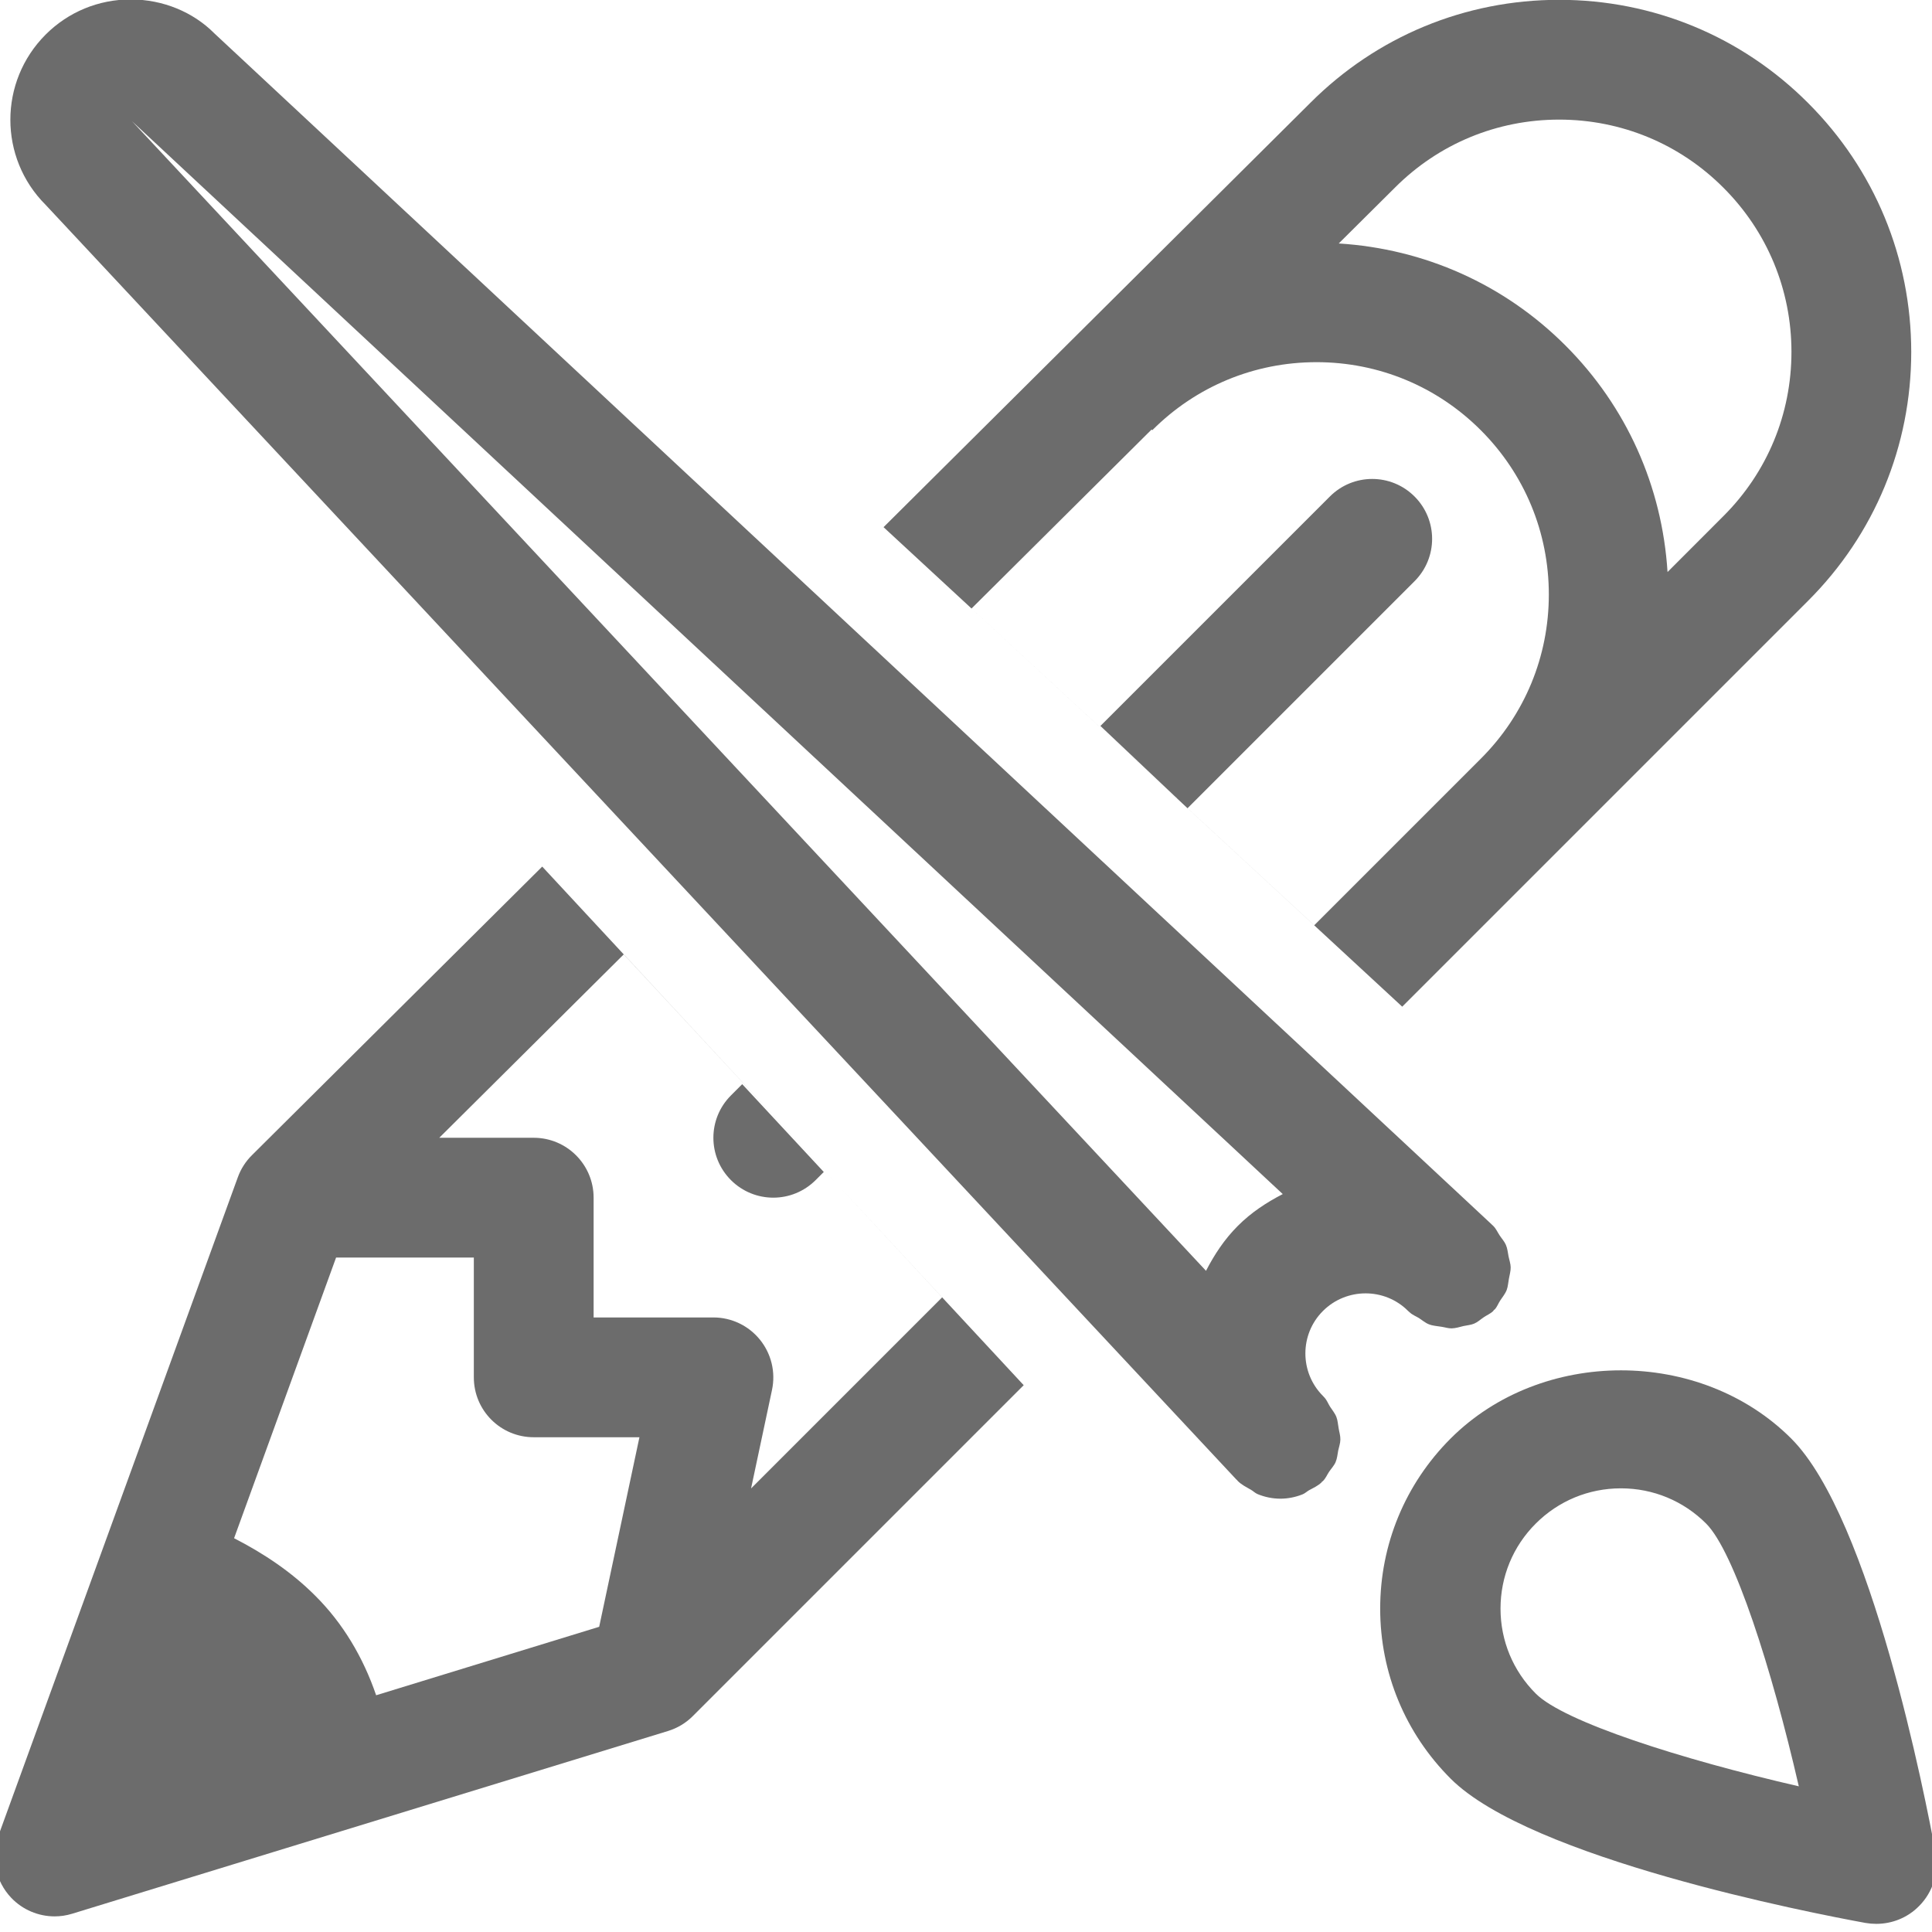
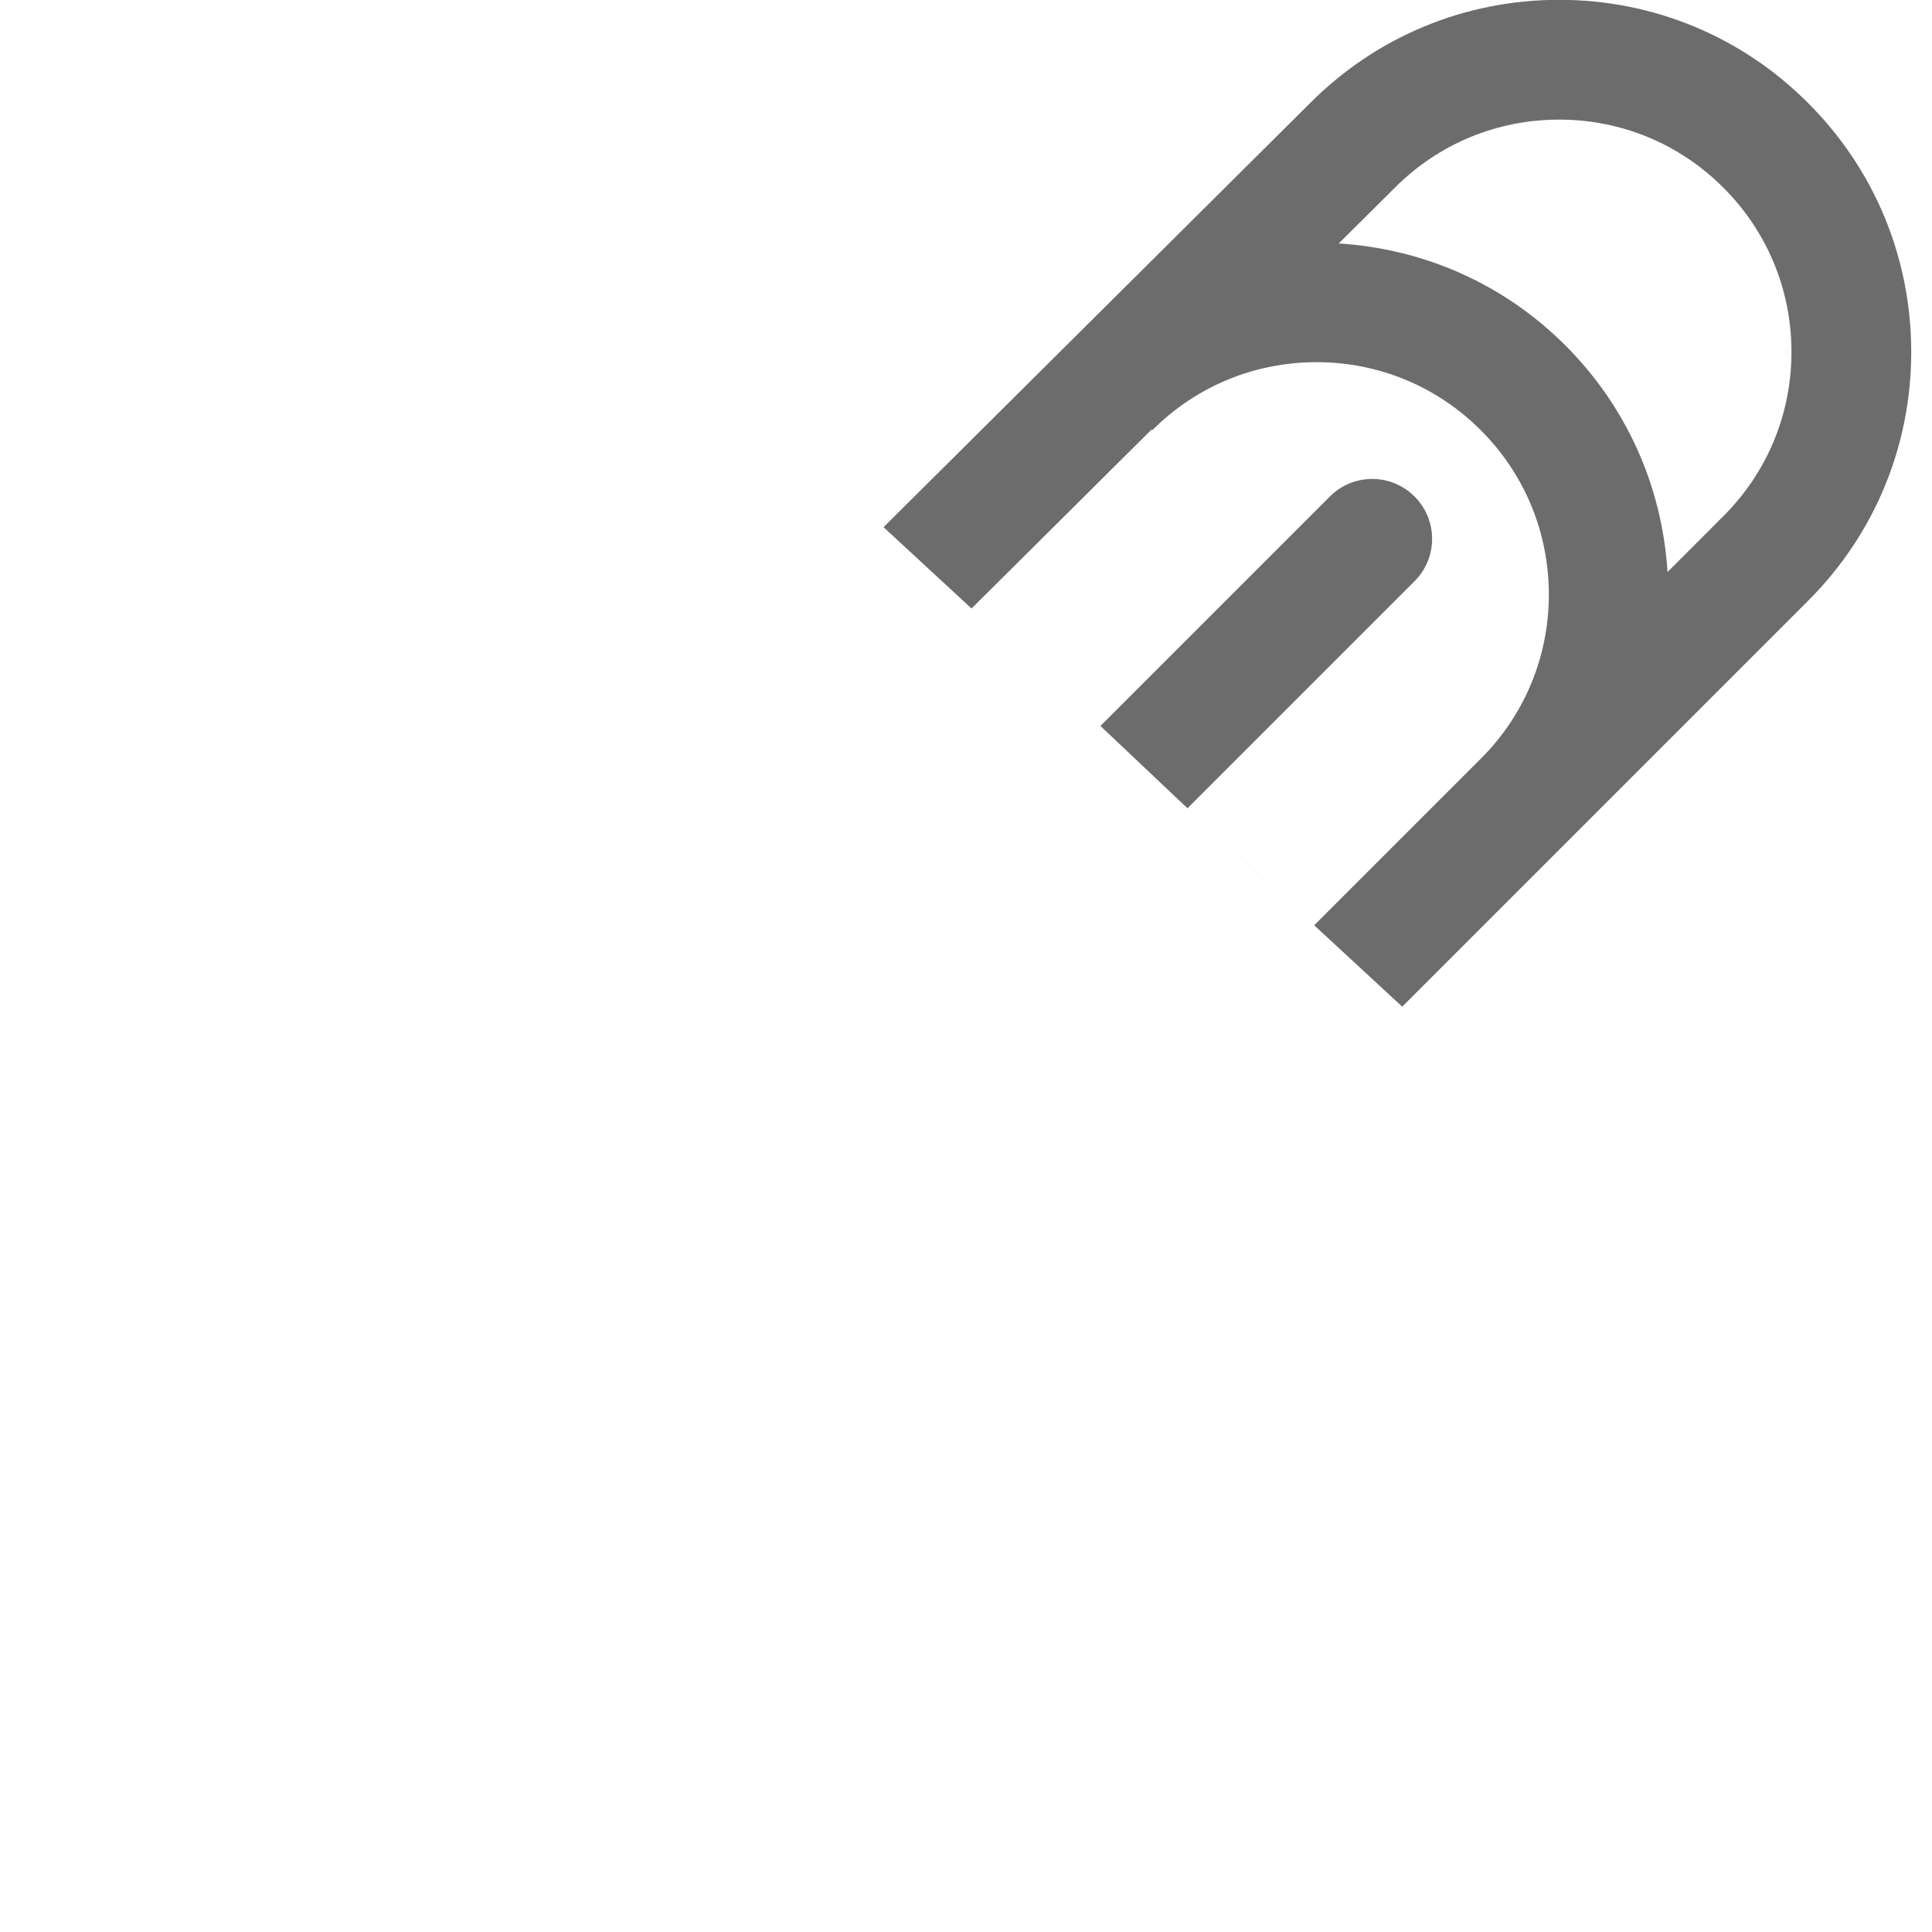
<svg xmlns="http://www.w3.org/2000/svg" clip-rule="evenodd" fill-rule="evenodd" stroke-linejoin="round" stroke-miterlimit="1.414" viewBox="0 0 55 55">
  <g fill="#6c6c6c" fill-rule="nonzero">
-     <path d="m200.481 594.105-.188.188c-.391.391-.391 1.023 0 1.414.195.195.451.293.707.293s.511-.098.707-.293l.136-.136m1.976 2.094-3.19 3.19.35-1.647c.062-.296-.012-.602-.202-.837s-.475-.371-.777-.371h-2v-2c0-.552-.448-1-1-1h-1.577l3.081-3.063m-.411 11.228-3.724 1.143c-.218-.636-.555-1.202-1.016-1.661-.401-.402-.866-.709-1.356-.961l1.703-4.686h2.3v2c0 .553.447 1 1 1h1.765zm-.951-12.693-4.847 4.819c-.105.104-.185.229-.235.367l-4 11c-.129.357-.046.756.215 1.031.192.202.456.311.725.311.098 0 .196-.014.293-.044l9.949-3.051c.156-.048.299-.133.414-.249l5.525-5.525" transform="matrix(1.705 0 0 1.705 -320.691 -982.085)" />
    <path d="m210.293 584.293-3.831 3.831 1.454 1.374 3.791-3.791c.391-.391.391-1.023 0-1.414s-1.023-.391-1.414 0m6.57.328-.932.933c-.09-1.429-.683-2.761-1.704-3.782-1.022-1.023-2.356-1.615-3.786-1.704l.936-.93.002-.002c.732-.733 1.706-1.136 2.742-1.136s2.01.403 2.742 1.136c.733.732 1.137 1.707 1.137 2.742 0 1.037-.403 2.011-1.137 2.743m-4.05 4.05-2.781 2.781-5.722-5.289 3.006-2.988.012.011c.732-.733 1.706-1.136 2.742-1.136s2.01.403 2.743 1.136c.732.732 1.136 1.707 1.136 2.743s-.403 2.01-1.136 2.742m5.464-10.949c-1.109-1.111-2.586-1.722-4.156-1.722-1.569 0-3.045.61-4.154 1.72l-7.126 7.085 8.66 8.006 6.776-6.776c1.111-1.109 1.723-2.587 1.723-4.157-.001-1.569-.612-3.046-1.723-4.156" transform="matrix(1.705 0 0 1.705 -320.691 -982.085)" />
-     <path d="m264.117 597.141c-.138-.268-.305-.523-.529-.747-.224-.225-.48-.391-.747-.529l19.134-17.839zm19.296-20.556c-.377-.377-.88-.585-1.414-.585h-.001c-.535 0-1.038.209-1.39.563l-21.242 19.807c-.003.002-.003.005-.006.007-.006.006-.014.011-.019.017-.048.047-.071.106-.107.159-.035.053-.079.1-.103.156-.027.062-.032.128-.045.194-.012.06-.034.119-.035.18-.001.065.019.128.03.193.012.061.014.124.036.183.025.065.071.119.109.177.032.049.05.104.091.148.004.003.009.004.013.008.004.005.006.012.01.016.046.046.104.068.157.104.054.036.102.082.161.107.057.024.117.027.176.04.067.016.132.038.2.039.058.001.112-.019.17-.027.069-.012.139-.014.205-.04.061-.023.111-.068.167-.104.052-.032.109-.052.155-.096l.026-.023c.389-.39 1.025-.389 1.415 0s.39 1.022.002 1.412l-.025.027c-.043.046-.062.102-.095.154-.036.056-.081.108-.105.171-.023.059-.025.124-.037.186-.01.064-.031.125-.029.19.001.062.023.121.036.182.012.065.017.13.043.191.025.059.072.108.109.162.034.052.057.109.102.154.005.004.01.006.015.01.004.004.005.01.01.014.062.058.136.091.208.13.036.021.067.052.106.067.118.047.243.072.368.072.132 0 .262-.027.384-.078.04-.018.071-.051.109-.072.074-.043.152-.08.216-.144.006-.006.009-.013.015-.018.002-.002.006-.003.008-.006l19.802-21.198c.78-.779.78-2.047-.001-2.829m-24.78 27.587c-.468.468-2.412 1.09-4.373 1.541.451-1.961 1.073-3.901 1.541-4.369.379-.378.881-.586 1.417-.586.535 0 1.038.208 1.416.586.378.377.586.88.586 1.414s-.208 1.036-.587 1.414m-4.247-4.242c-1.326 1.324-2.232 5.973-2.401 6.891-.059.322.045.654.278.886.188.19.444.293.708.293.059 0 .12-.005.179-.015.92-.168 5.573-1.073 6.899-2.399.755-.755 1.172-1.759 1.172-2.828 0-1.068-.416-2.072-1.171-2.828-1.513-1.512-4.152-1.512-5.664 0" transform="matrix(-1.712 0 0 1.712 486.501 -986.128)" />
  </g>
</svg>